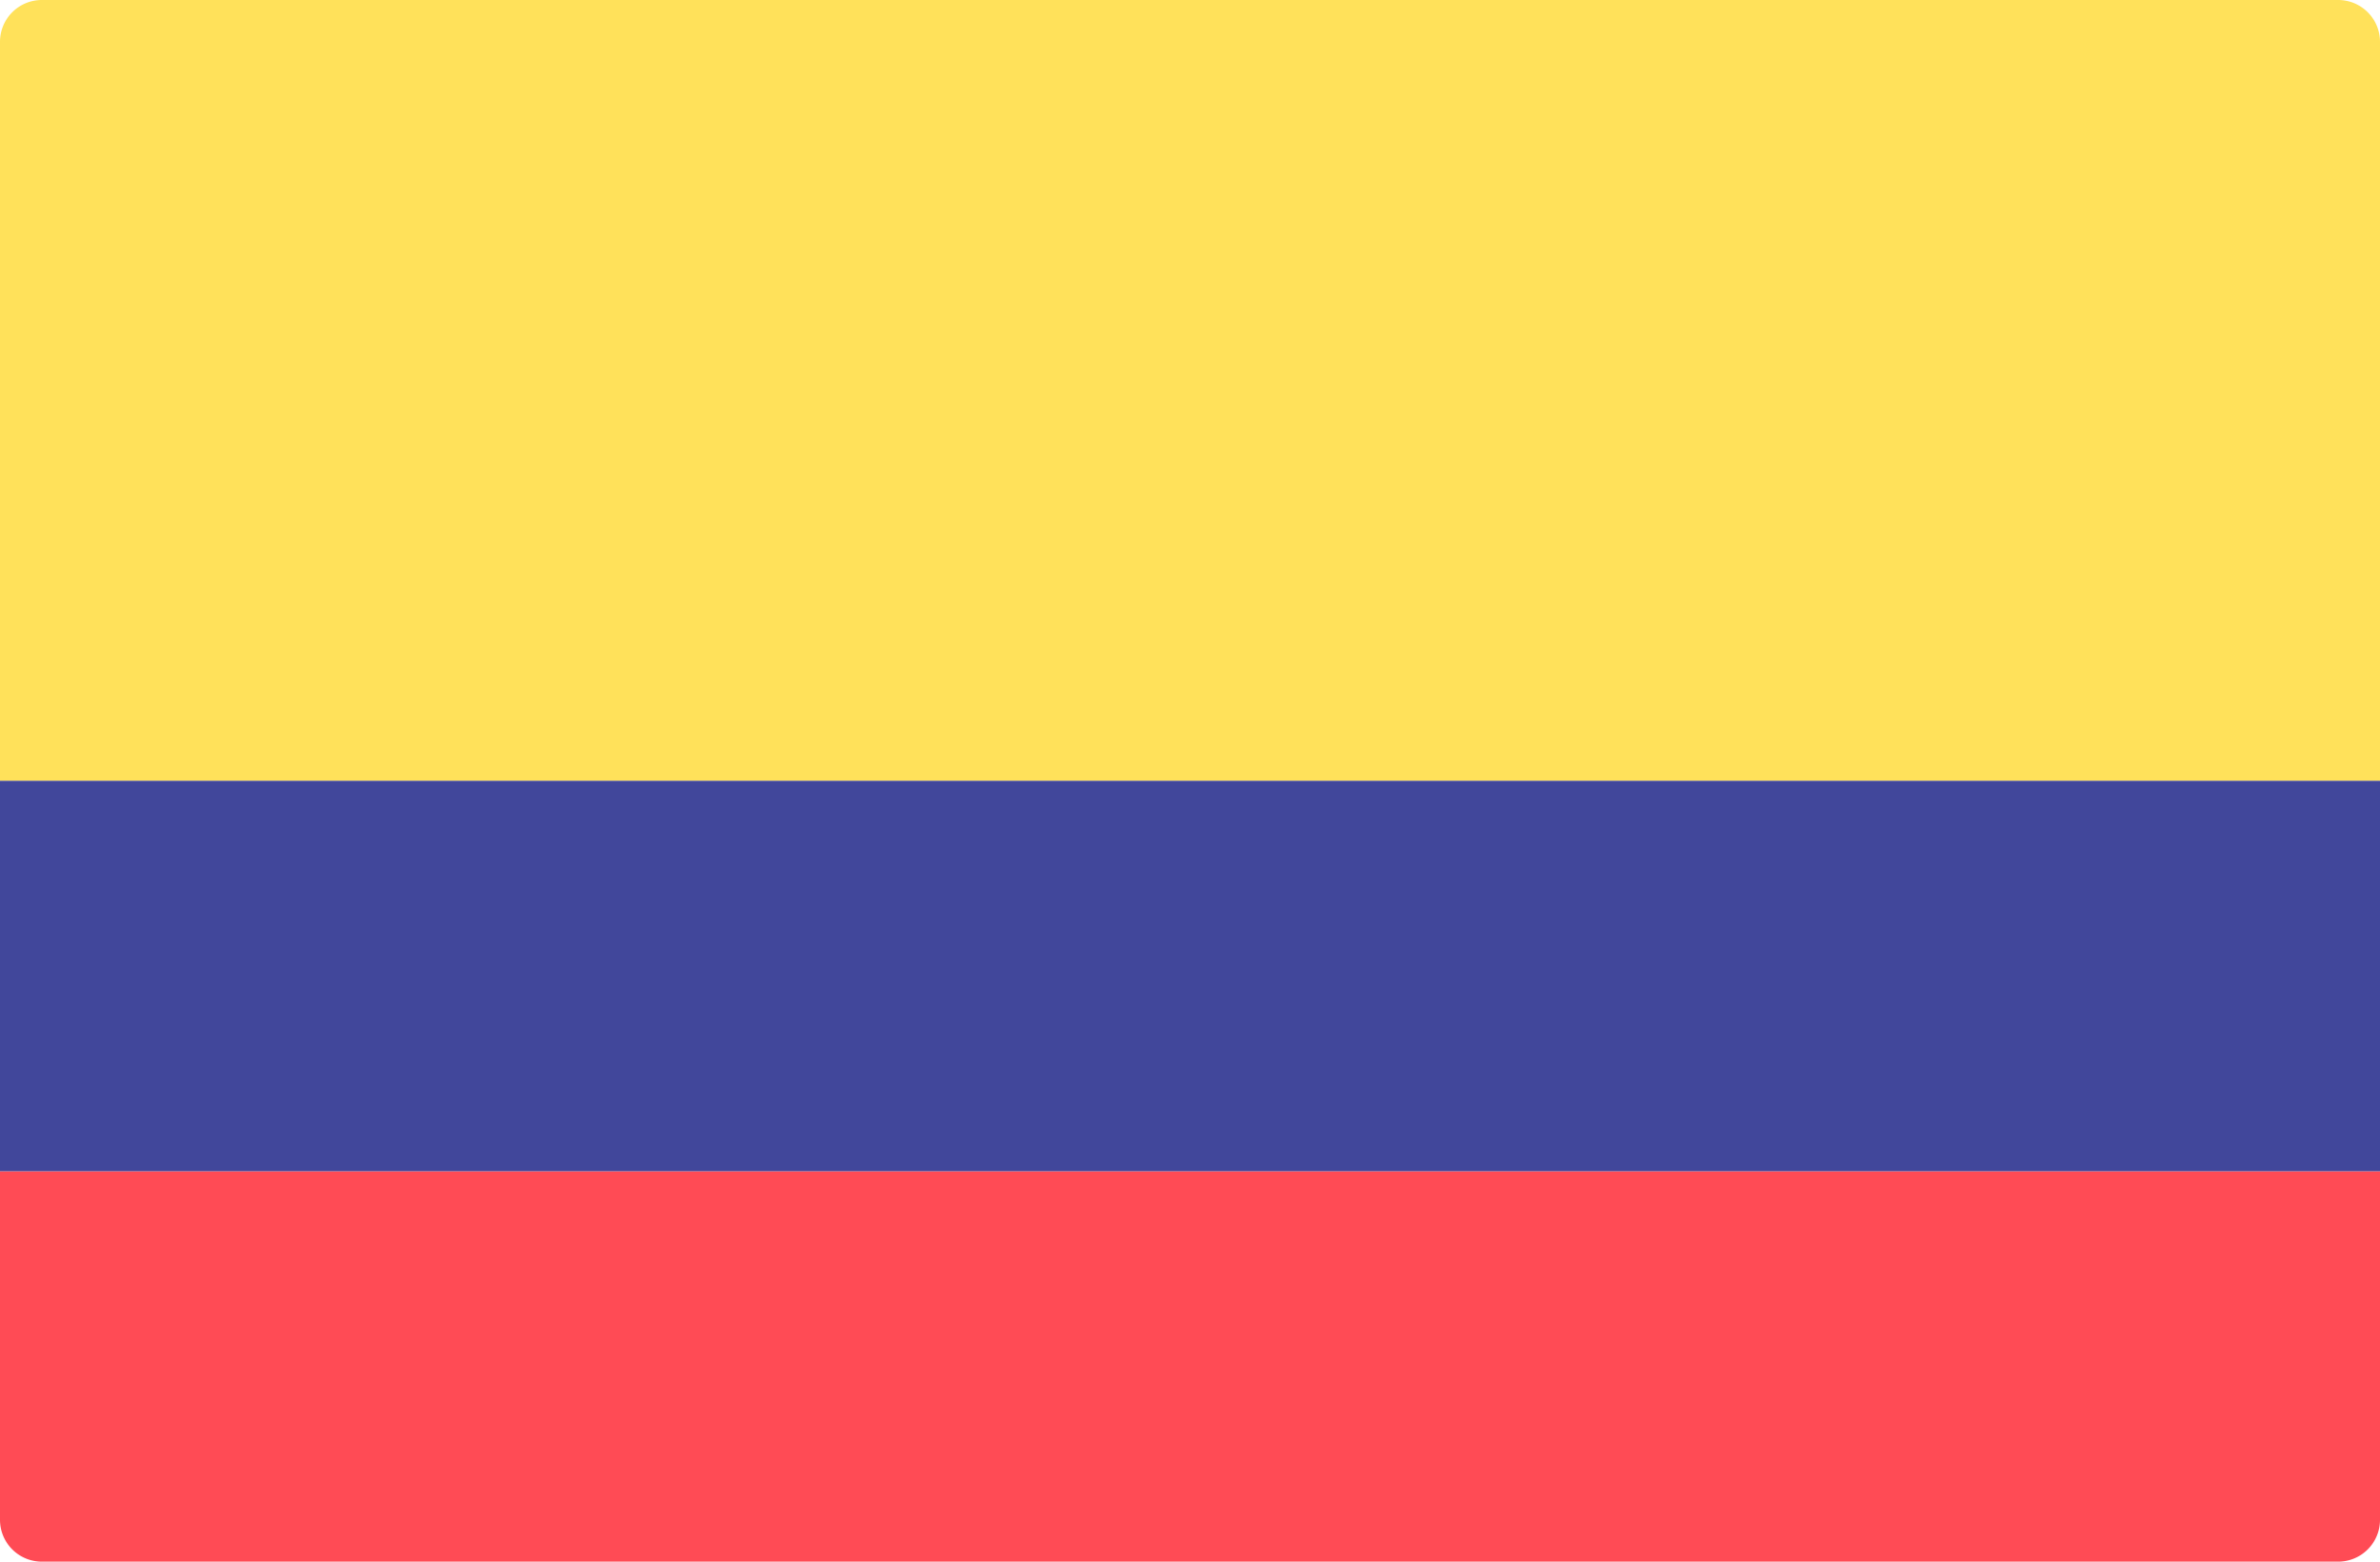
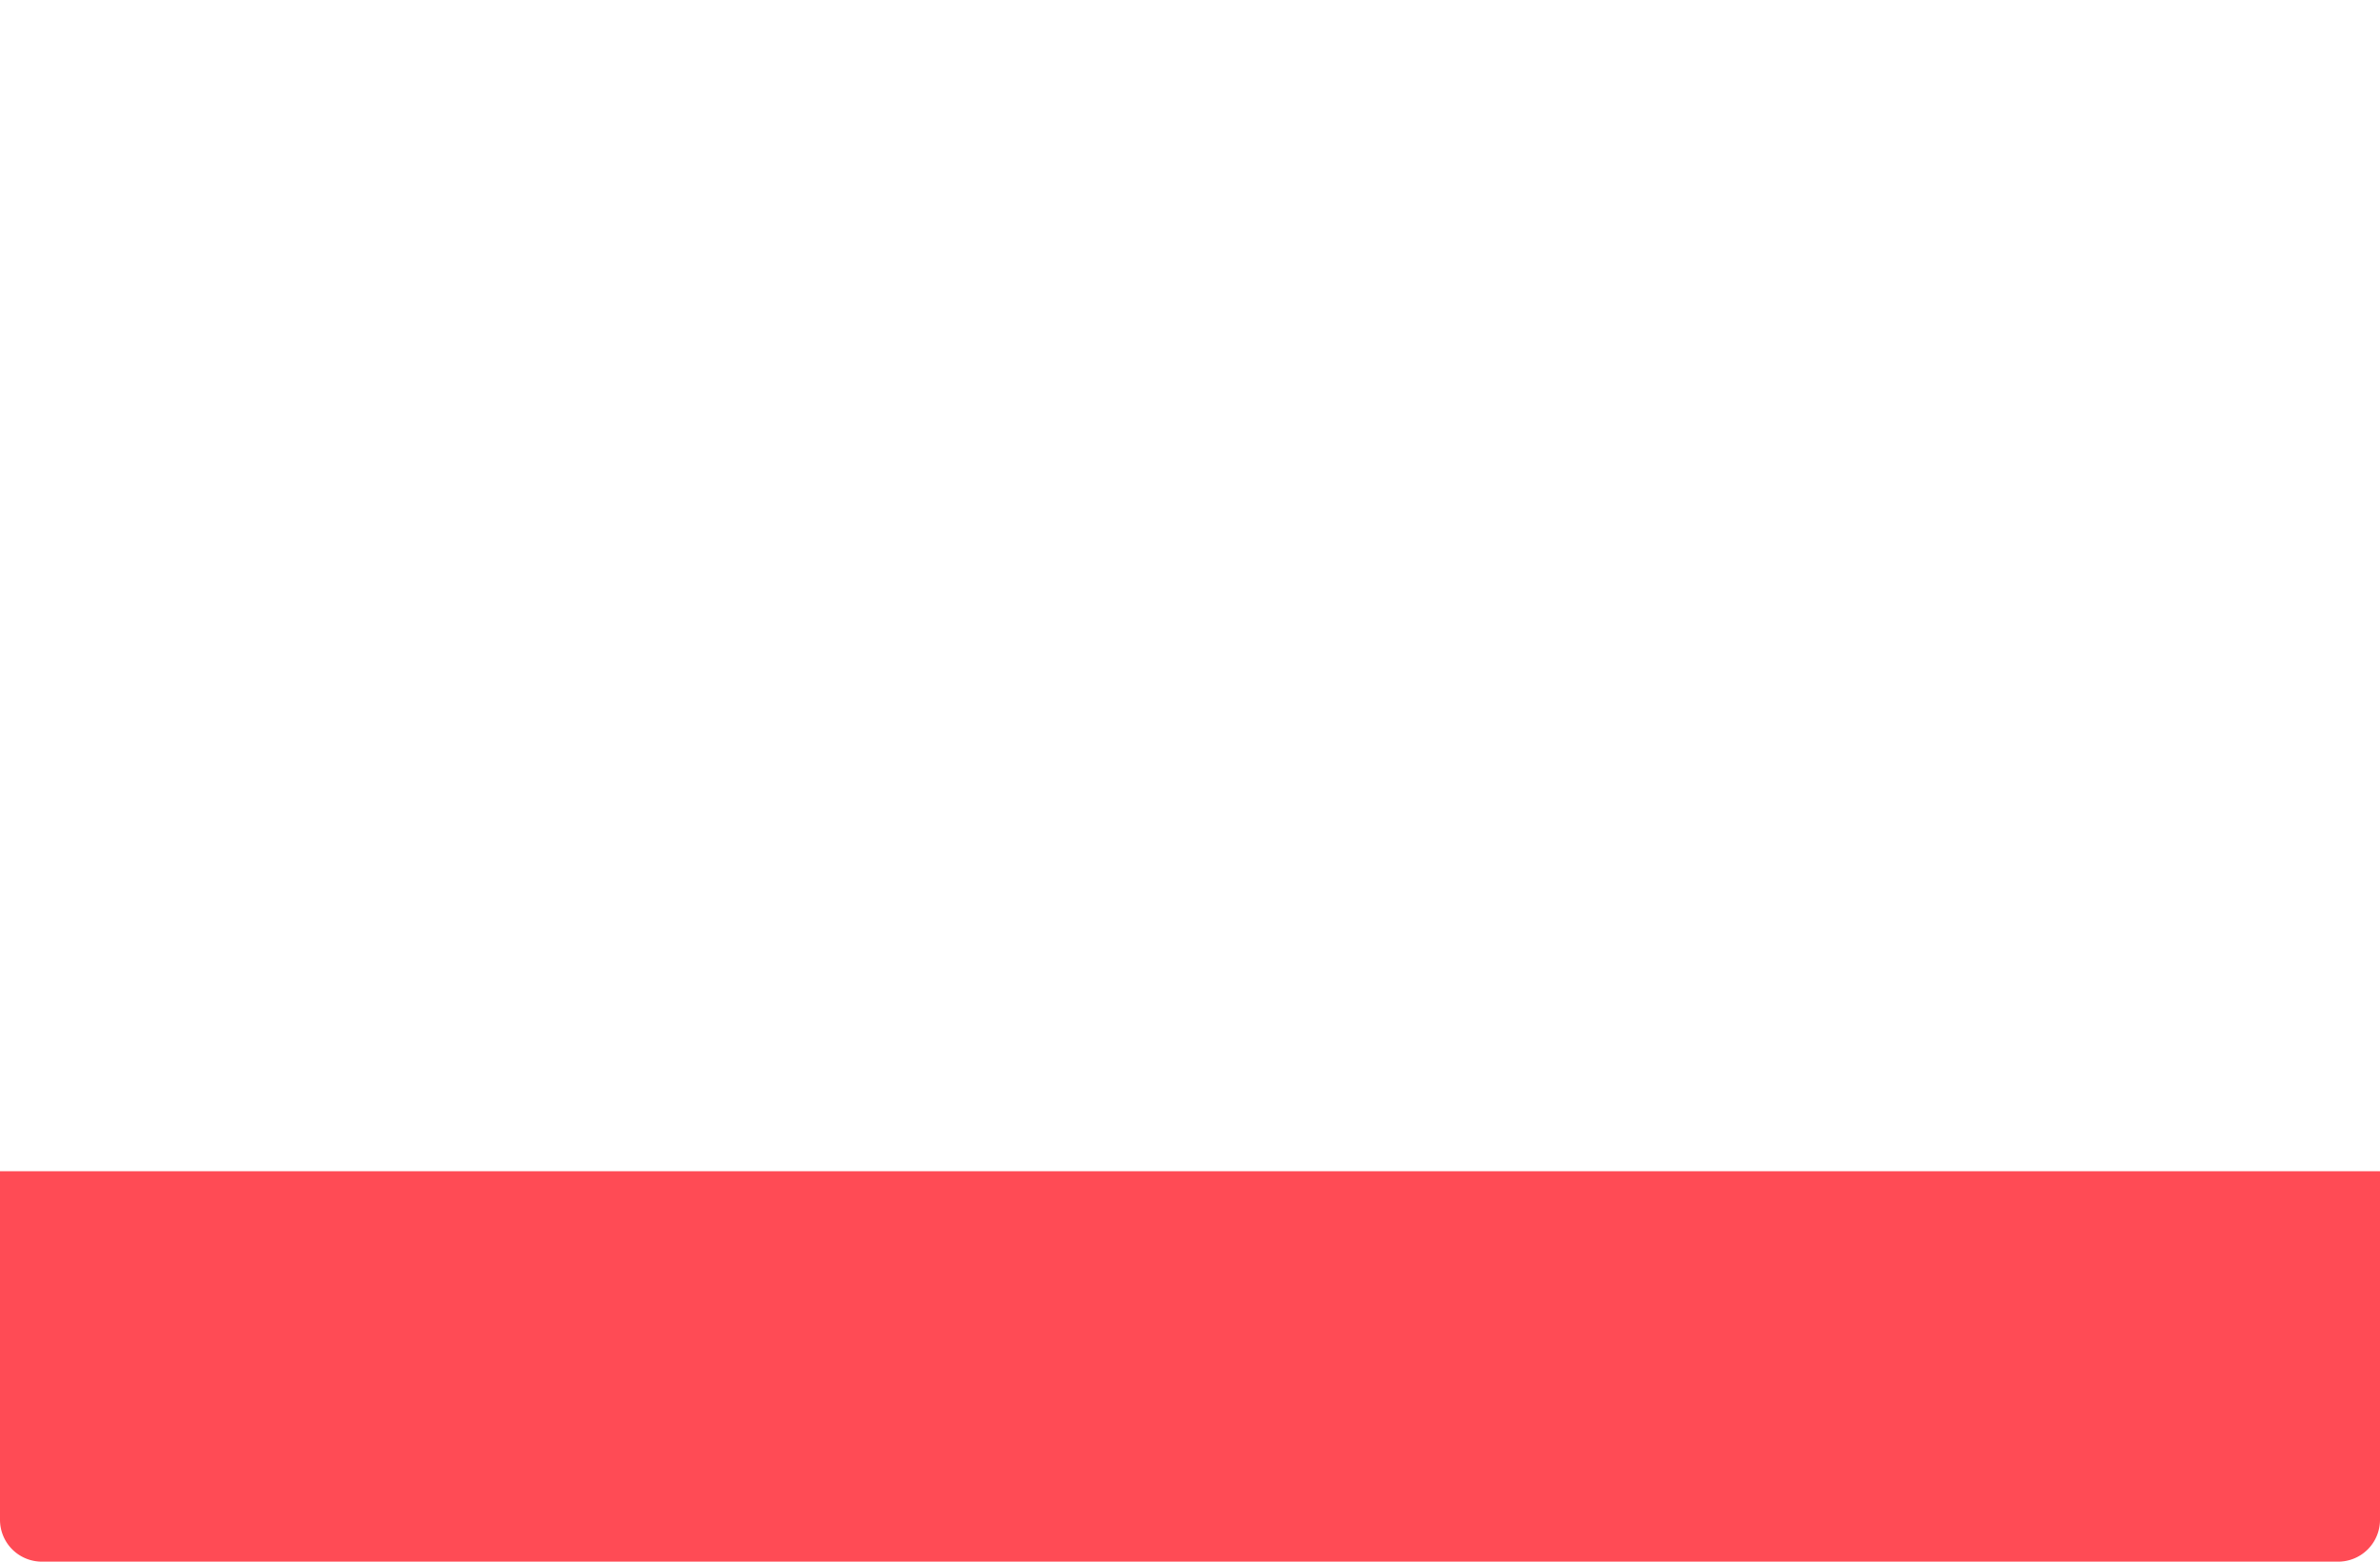
<svg xmlns="http://www.w3.org/2000/svg" width="512" height="336">
  <g fill="none">
    <path d="M512 252H0v75a9 9 0 009 9h494a9 9 0 009-9v-75z" fill="#FF4B55" />
-     <path d="M512 168H0V9a9 9 0 019-9h494a9 9 0 019 9v159z" fill="#FFE15A" />
-     <path fill="#41479B" d="M0 168h512v84H0z" />
  </g>
</svg>